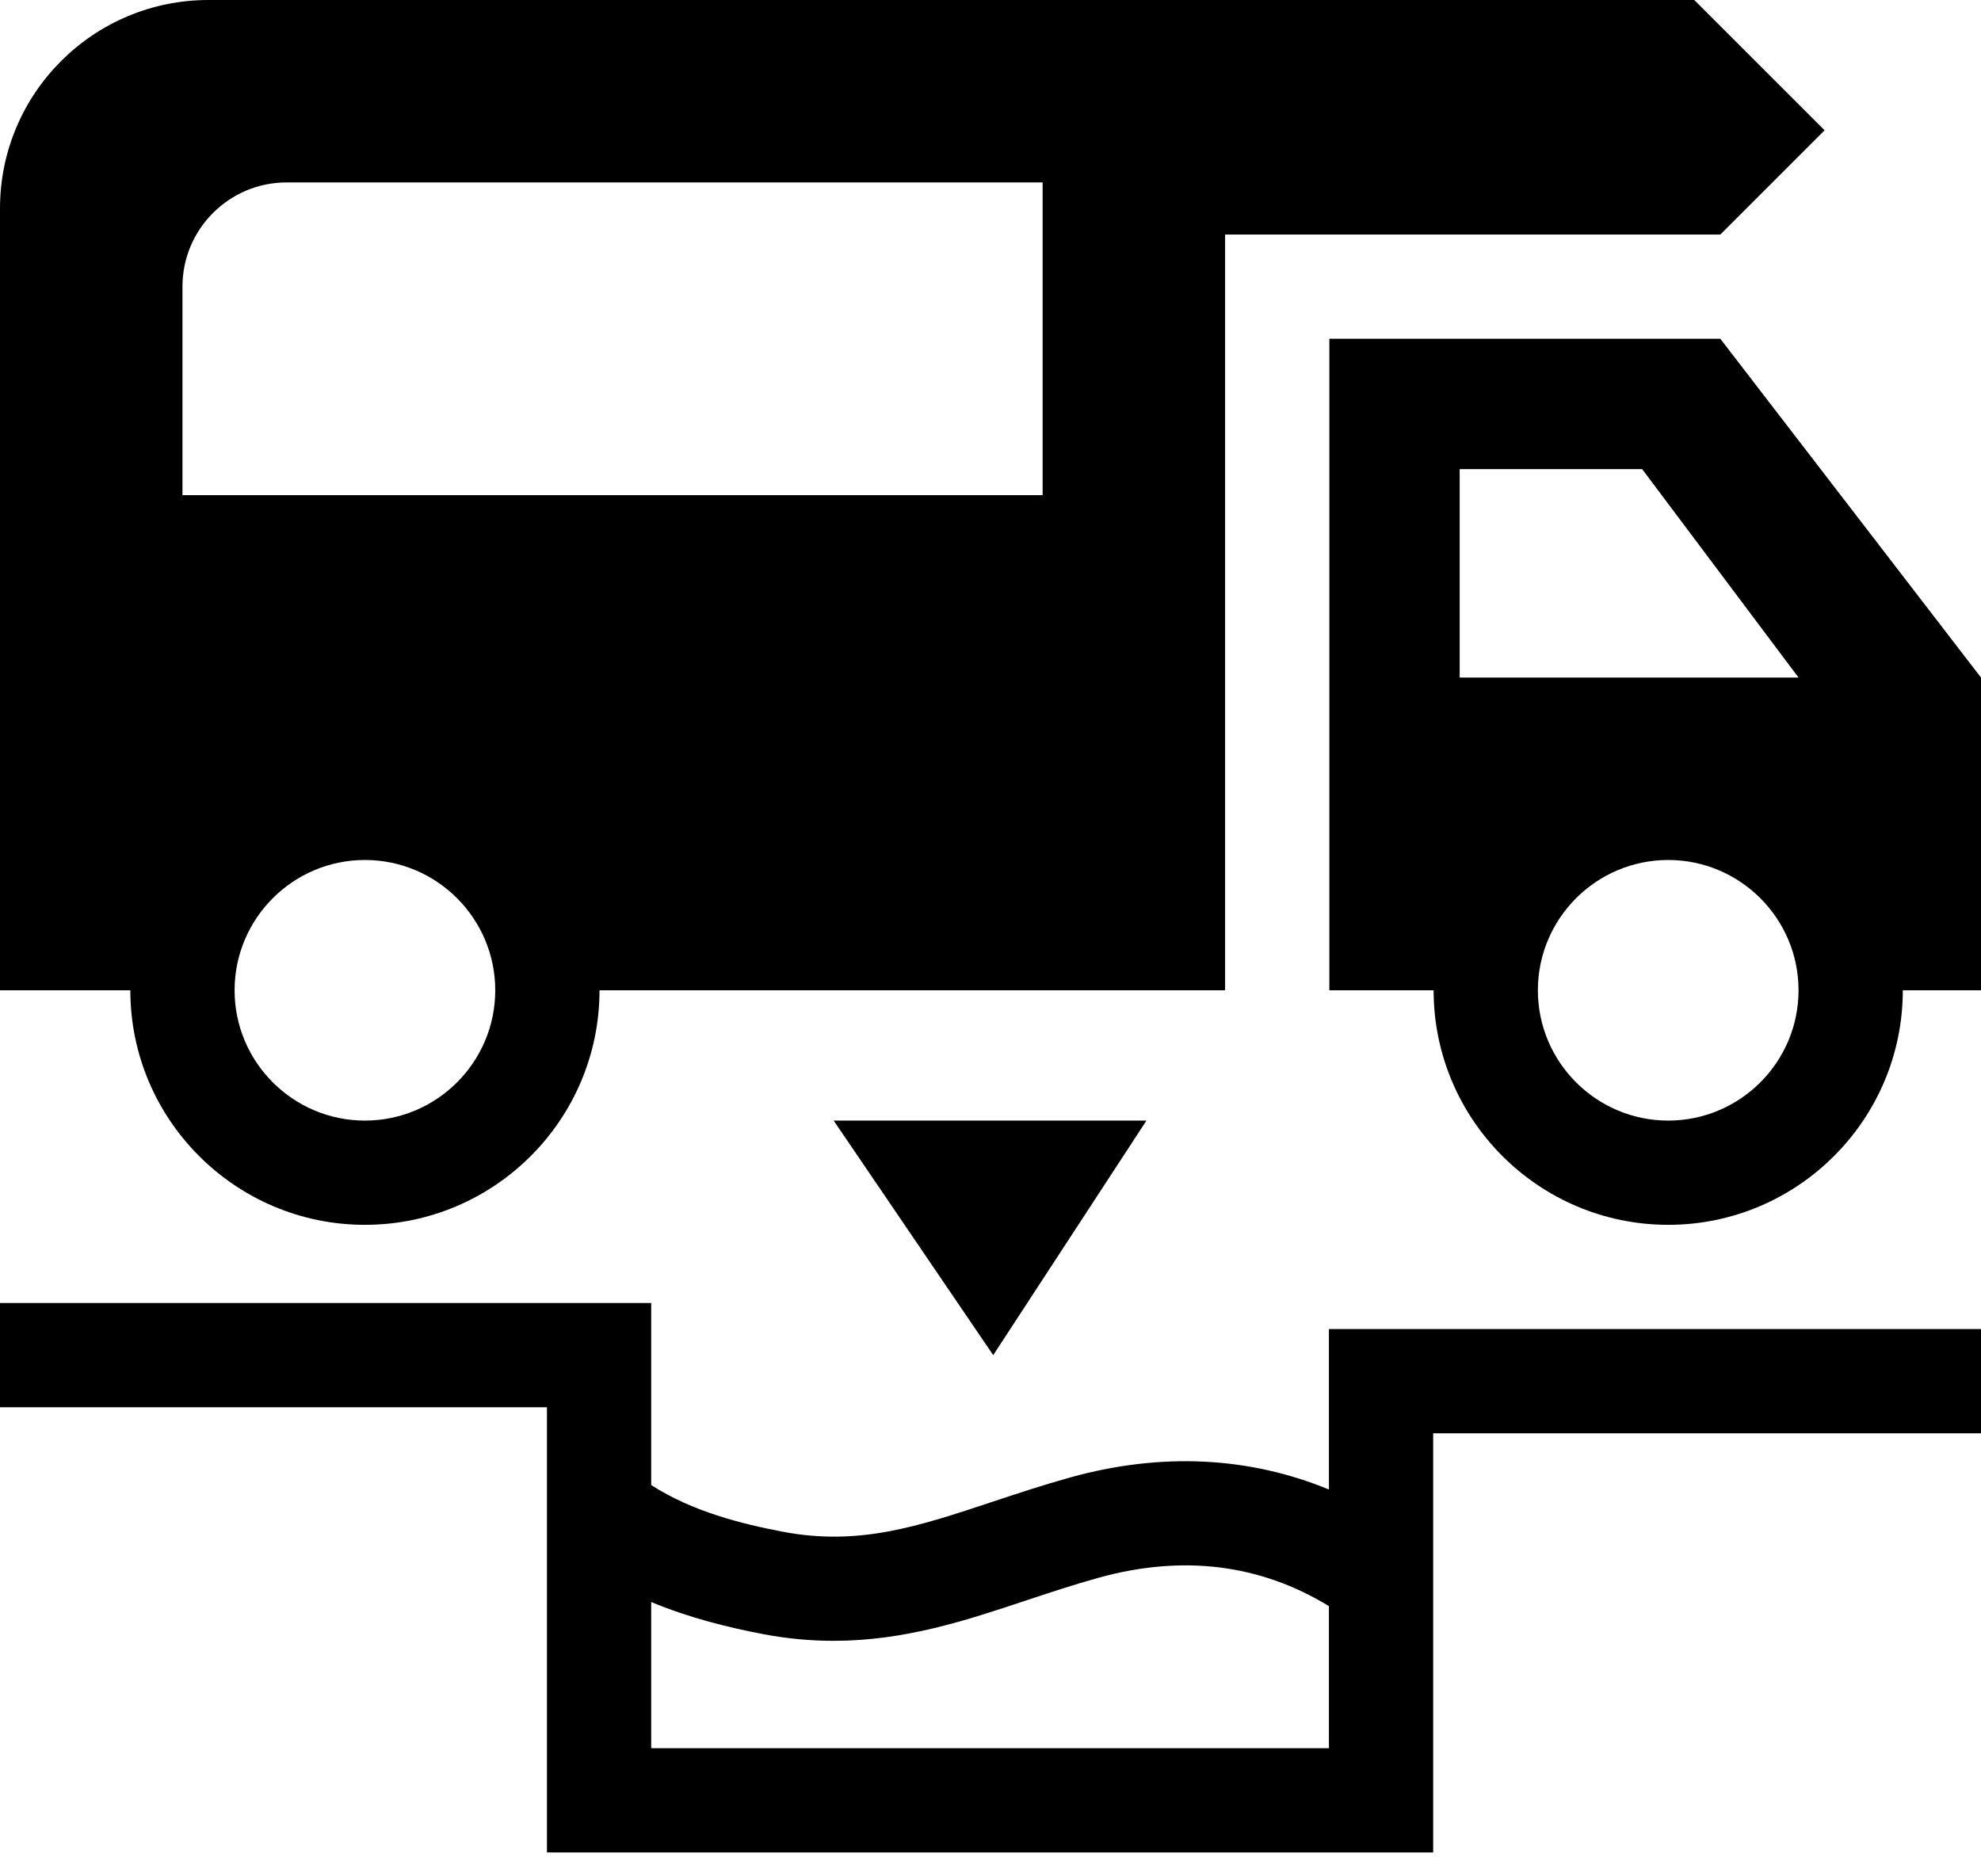
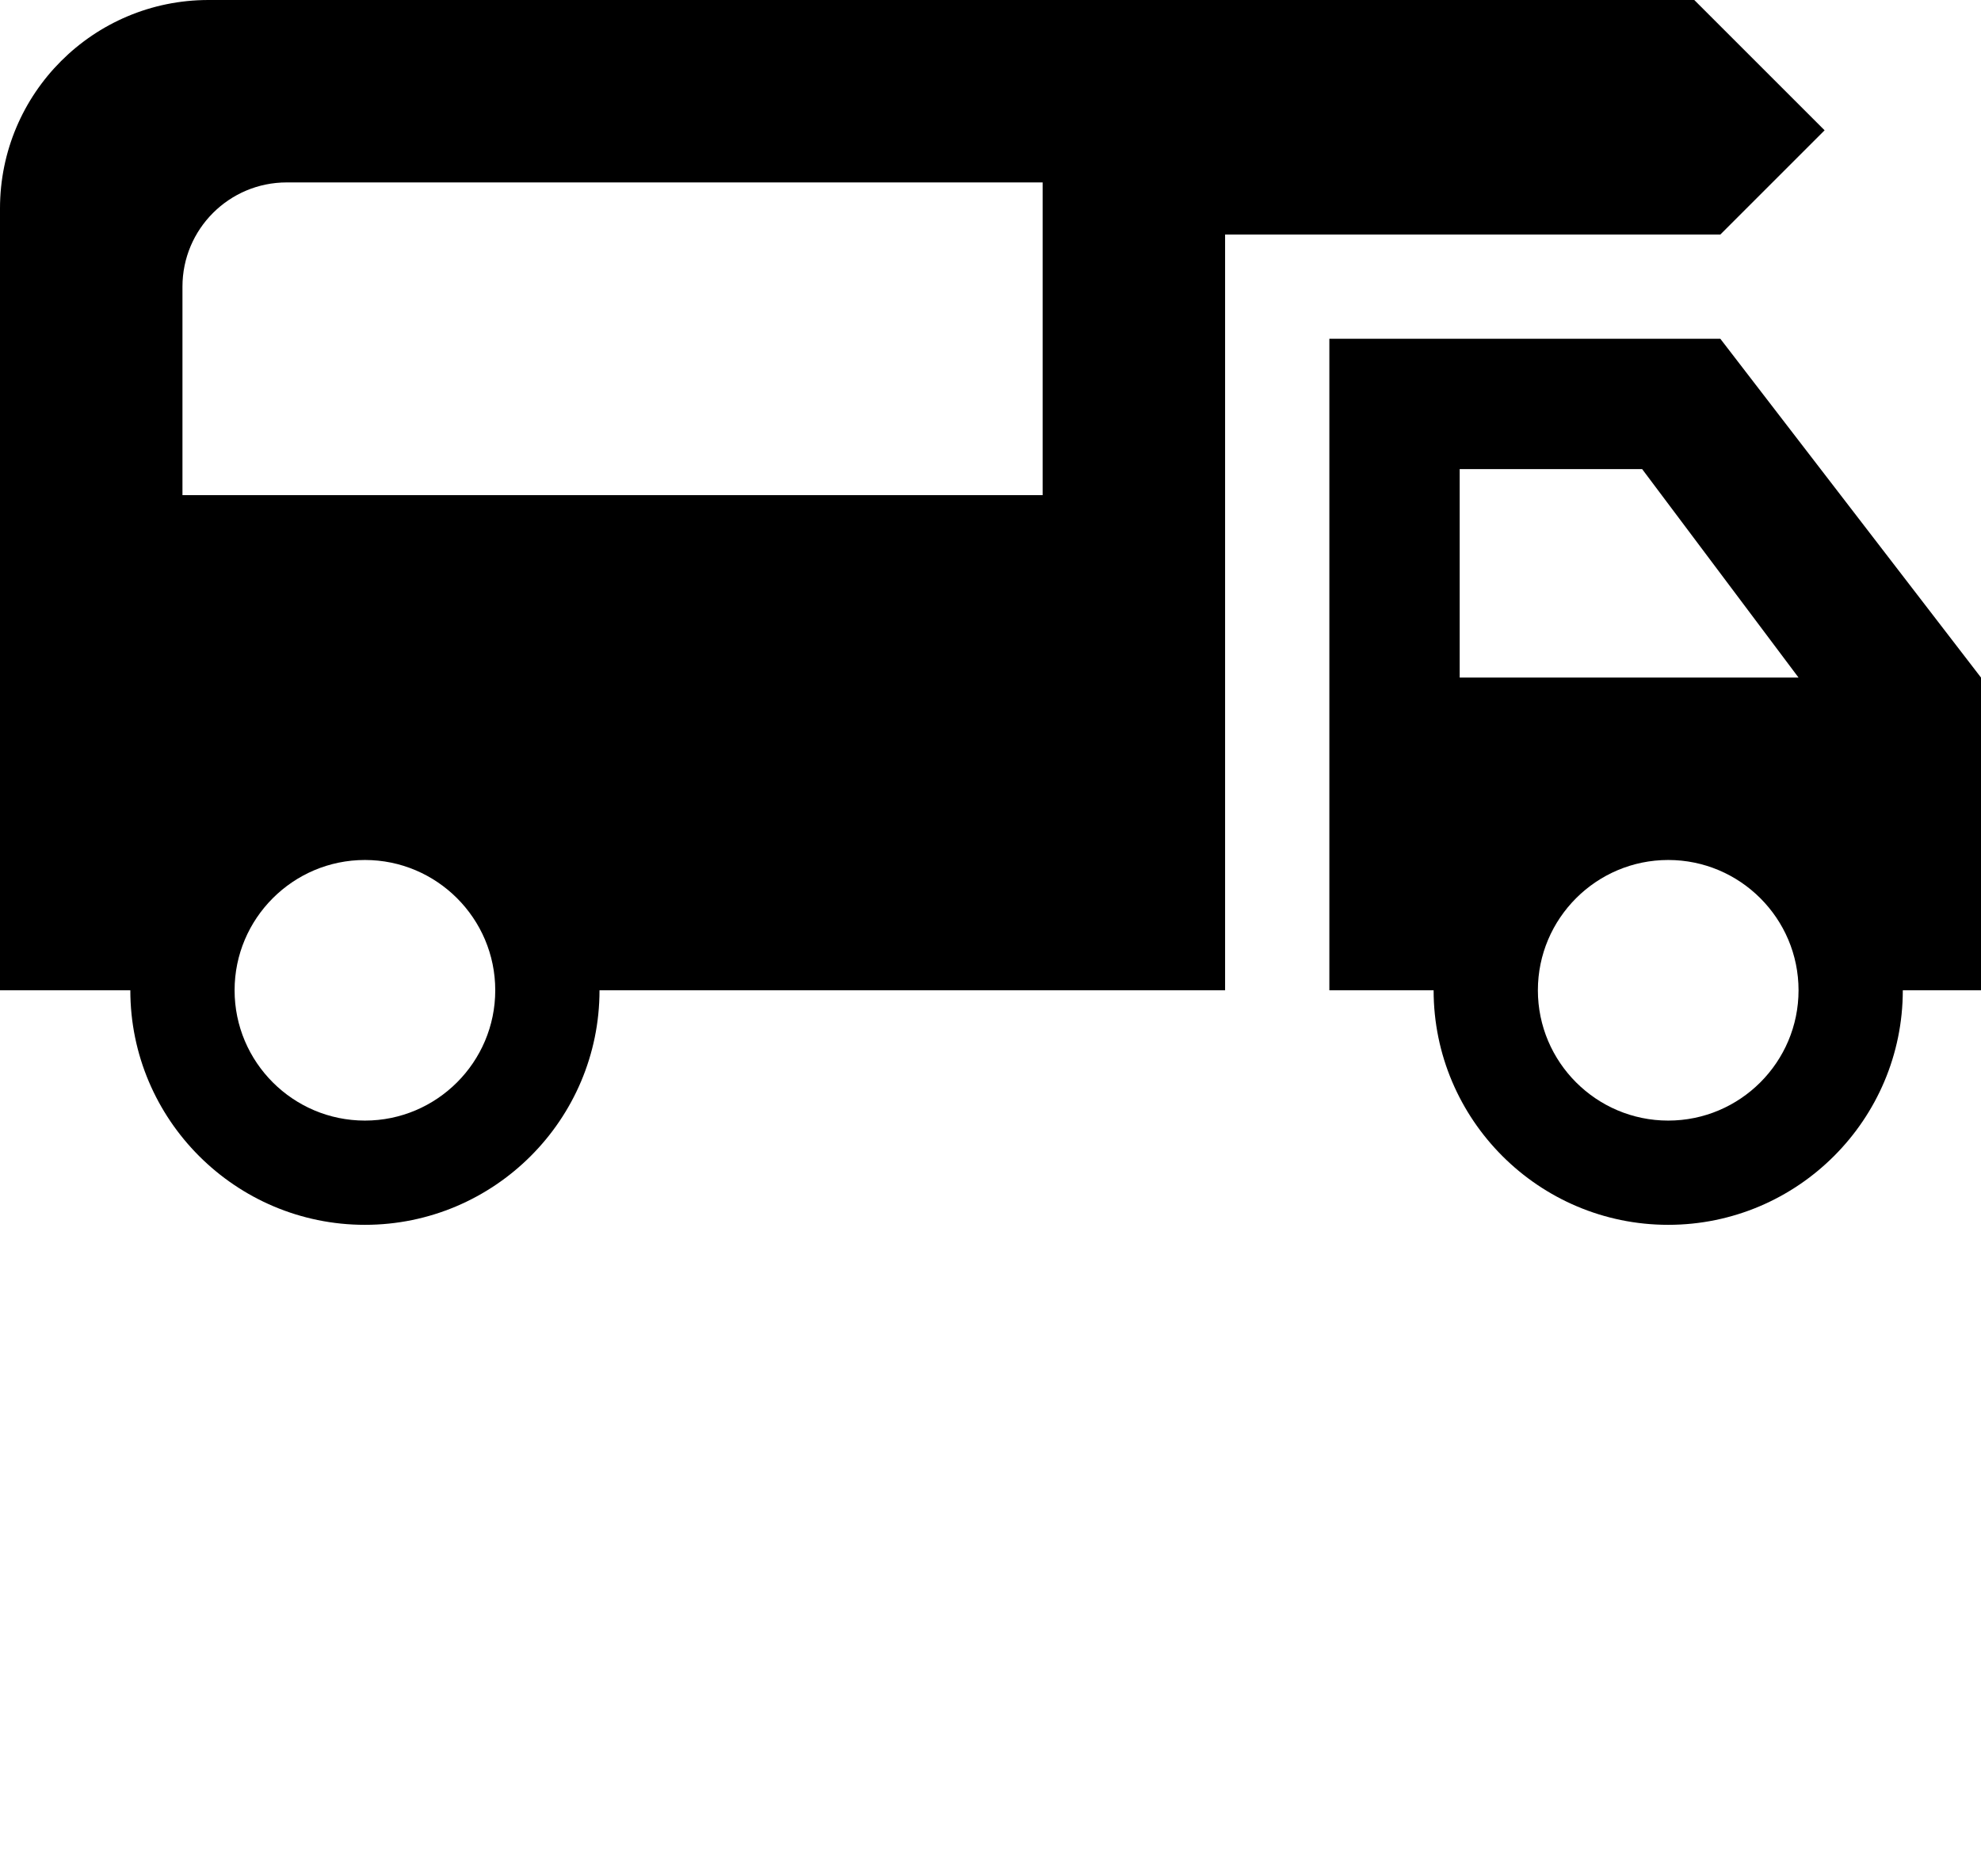
<svg xmlns="http://www.w3.org/2000/svg" width="76px" height="72px" viewBox="0 0 76 72" version="1.1" wtx-context="3D01F7AA-8AB4-4E7E-8D1C-4220C1C65C30">
  <title>aire_de_service</title>
  <desc>Created with Sketch.</desc>
  <defs />
  <g id="Page-1" stroke="none" stroke-width="1" fill="none" fill-rule="evenodd">
    <g id="aire_de_service" fill="#000000">
      <g id="Group">
        <g id="Shape">
          <path d="M66,13 L51,13 L51,38 L55,38 C55,42.963 59.037,47 64,47 C68.963,47 73,42.963 73,38 L76,38 L76,26 L66,13 L66,13 Z M64,43 C61.243,43 59,40.757 59,38 C59,35.243 61.243,33 64,33 C66.757,33 69,35.243 69,38 C69,40.757 66.757,43 64,43 L64,43 Z M56,26 L56,18 L63,18 L69,26 L56,26 L56,26 Z" />
          <path d="M14,47 C18.963,47 23,42.963 23,38 L47,38 L47,9 L66,9 L70,5 L65,0 L8,0 C3.582,0 0,3.582 0,8 L0,38 L5,38 C5,42.963 9.037,47 14,47 L14,47 Z M14,43 C11.243,43 9,40.757 9,38 C9,35.243 11.243,33 14,33 C16.757,33 19,35.243 19,38 C19,40.757 16.757,43 14,43 L14,43 Z M7,11 C7,8.791 8.791,7 11,7 L40,7 L40,19 L7,19 L7,11 L7,11 Z" />
-           <polygon points="43.983 43 31.983 43 38.104 52" />
-           <path d="M50.983,57.156 C47.926,55.896 44.56,55.722 41.068,56.691 C40.009,56.985 39.03,57.311 38.083,57.625 C35.211,58.581 32.943,59.332 30.021,58.775 C28.47,58.478 26.562,58.006 24.983,56.985 L24.983,50 L0,50 L0,54 L20.983,54 L20.983,71.083 L54.983,71.083 L54.983,55 L76,55 L76,51 L50.983,51 L50.983,57.156 L50.983,57.156 Z M50.983,67.083 L24.983,67.083 L24.983,61.474 C26.477,62.096 27.977,62.456 29.269,62.704 C30.217,62.885 31.117,62.963 31.98,62.963 C34.707,62.963 37.056,62.183 39.345,61.421 C40.245,61.122 41.176,60.812 42.139,60.545 C45.377,59.646 48.345,60.021 50.983,61.631 L50.983,67.083 L50.983,67.083 Z" />
        </g>
      </g>
    </g>
  </g>
</svg>